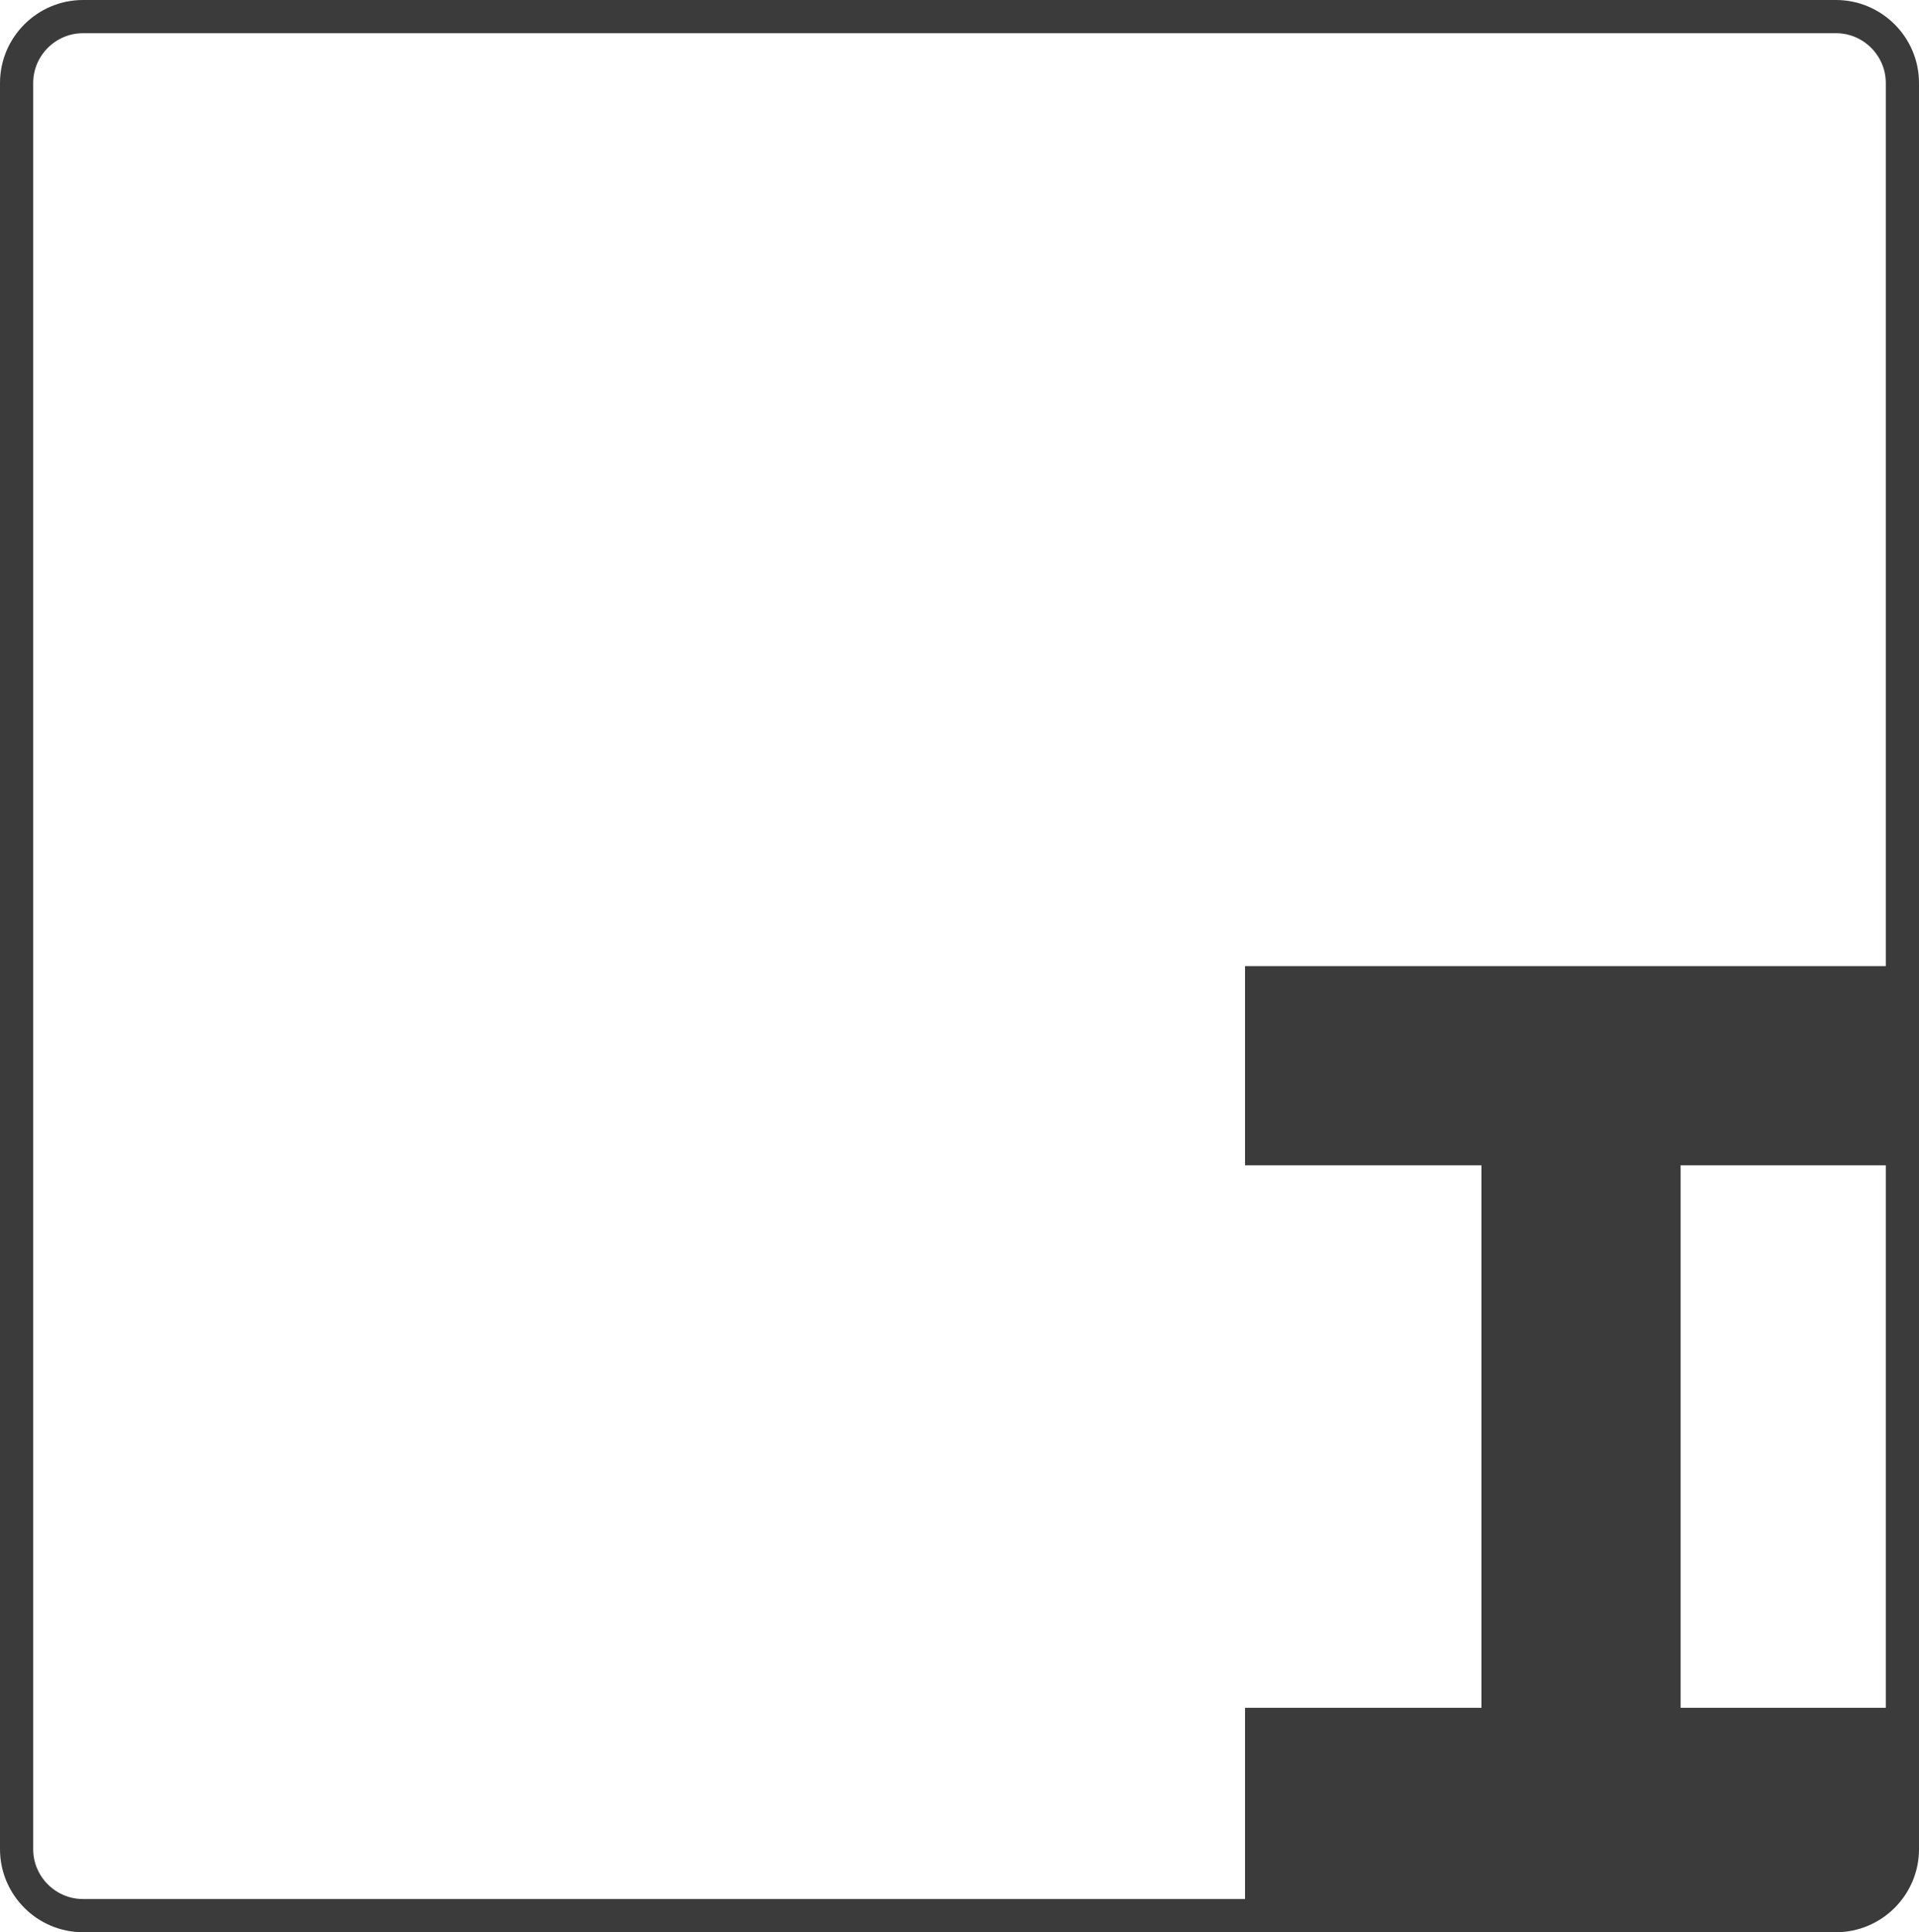
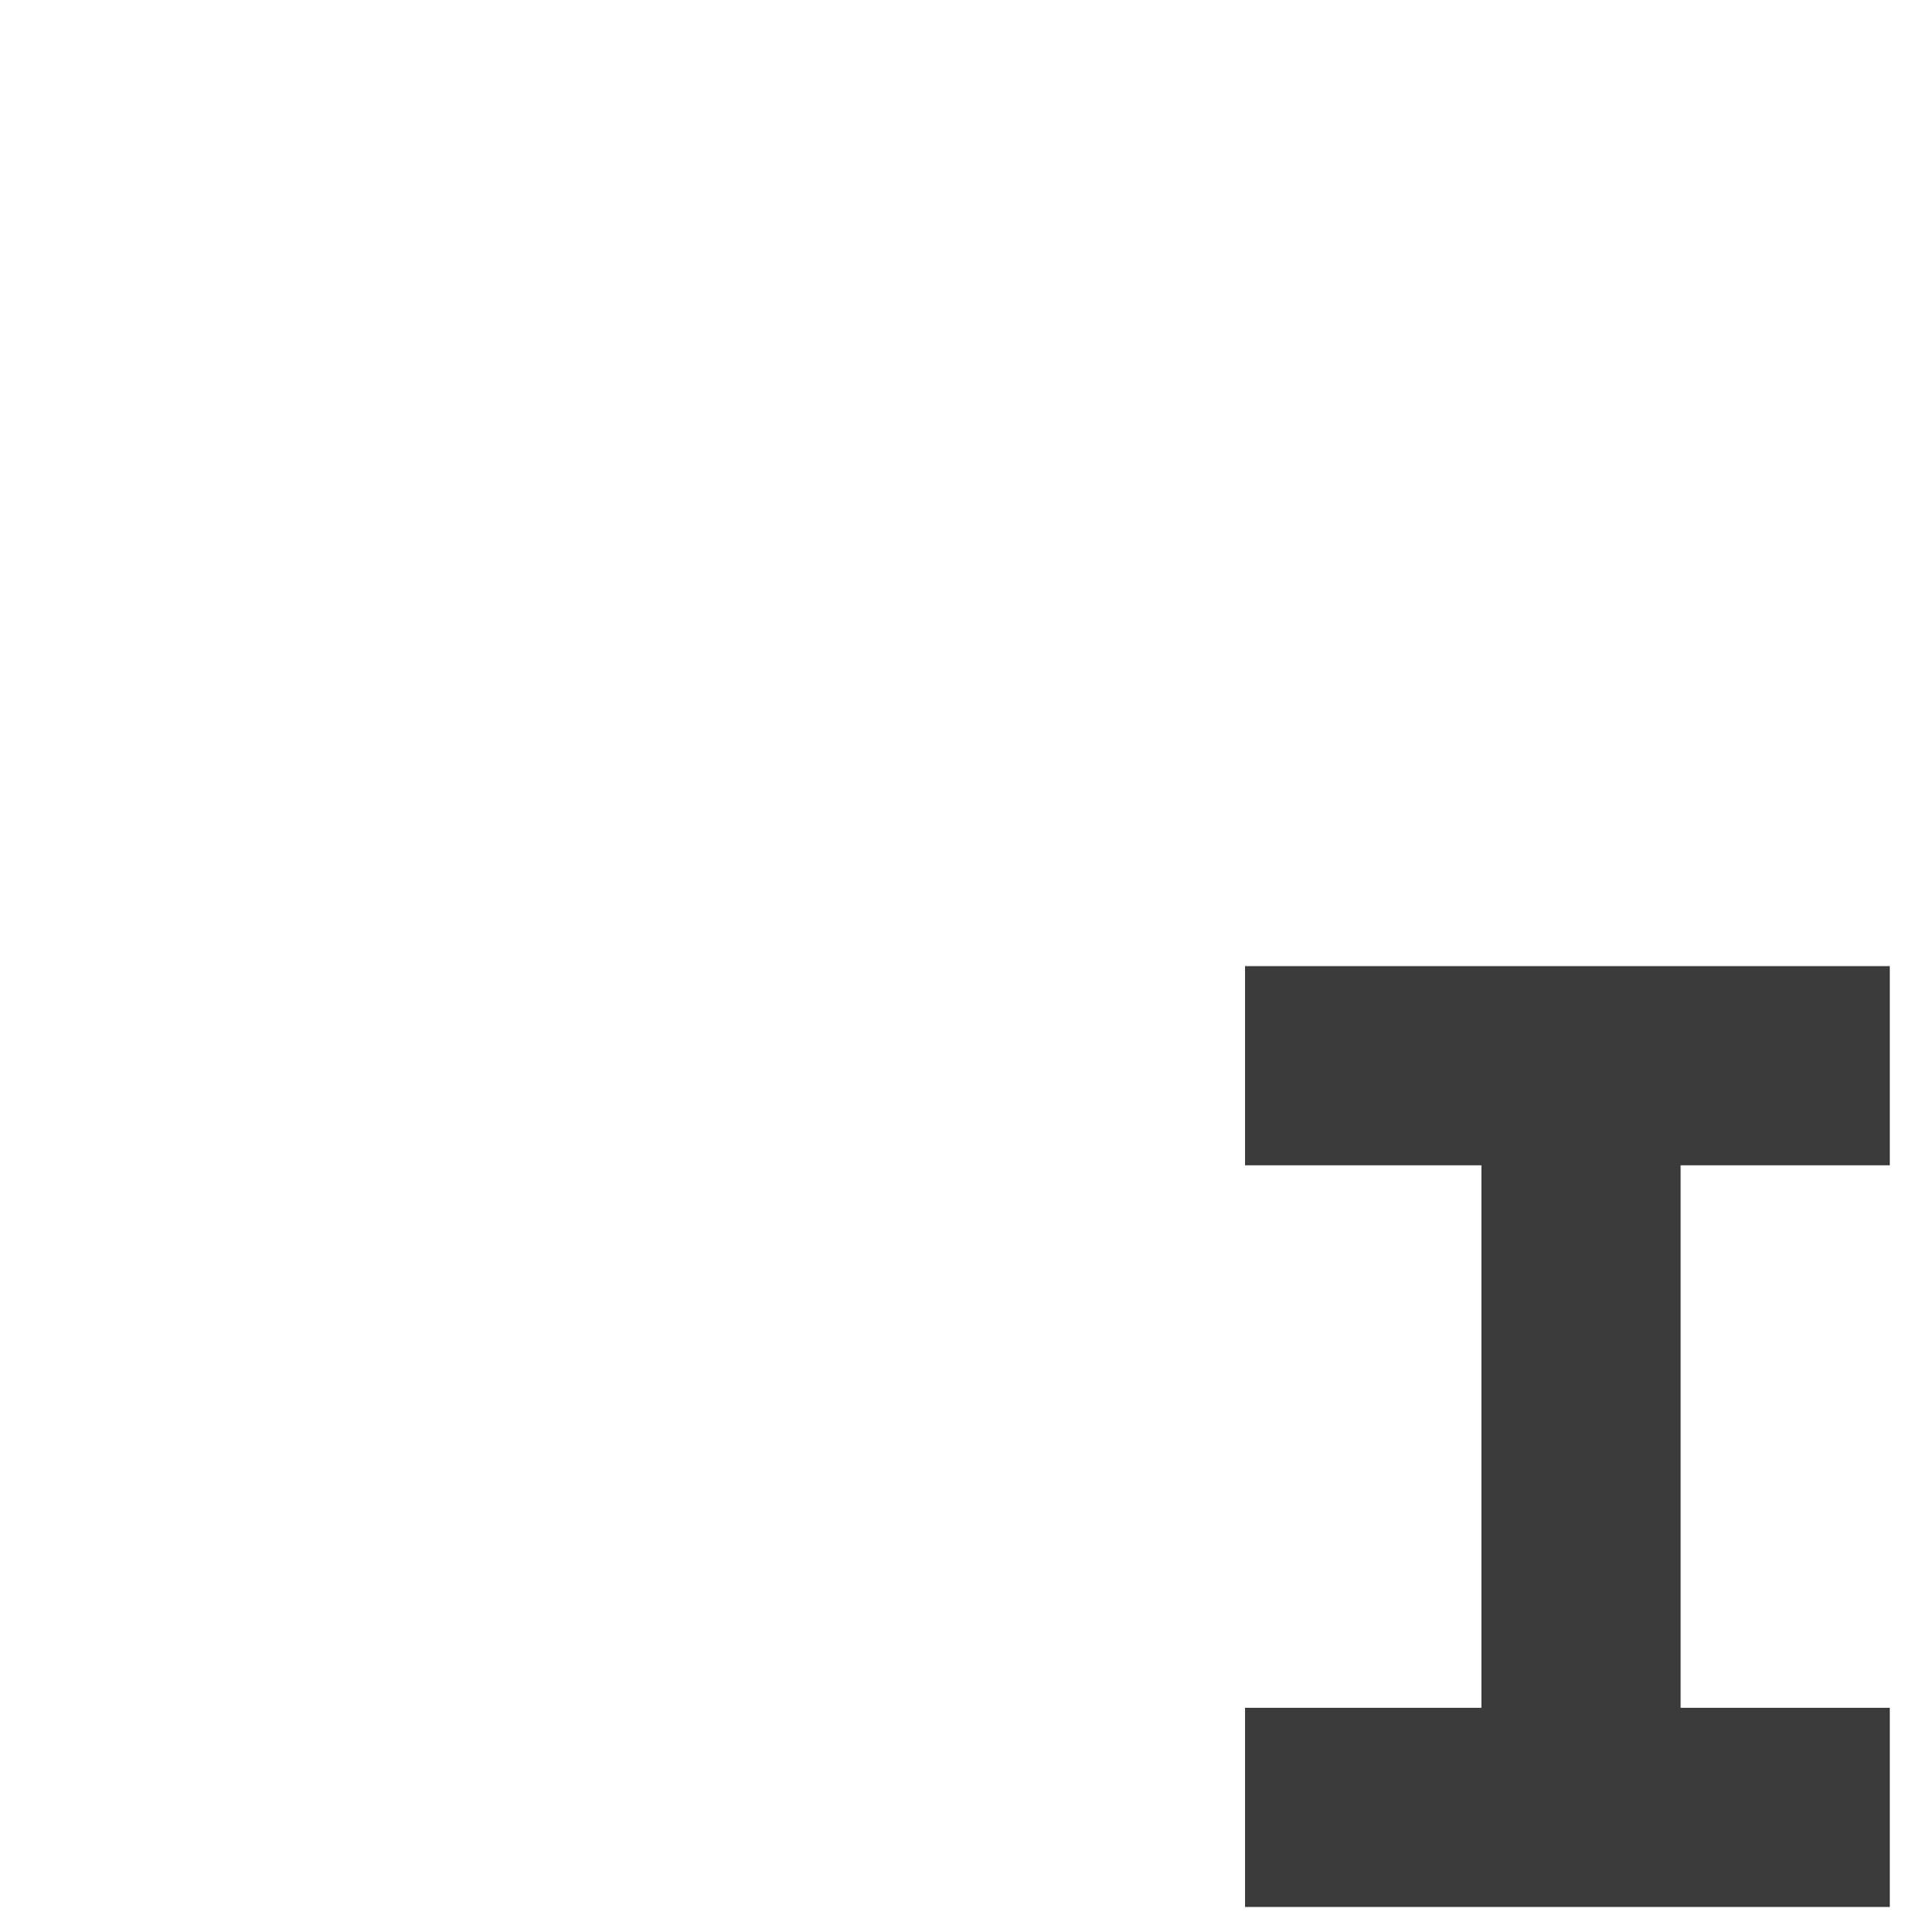
<svg xmlns="http://www.w3.org/2000/svg" version="1.1" id="Livello_1" x="0px" y="0px" viewBox="0 0 289 291" style="enable-background:new 0 0 289 291;" xml:space="preserve">
  <style type="text/css">
	.st0{fill:none;stroke:#3C3B3B;stroke-width:5;}
	.st1{fill:none;stroke:#3C3B3B;stroke-width:30;stroke-miterlimit:10;}
</style>
-   <path class="st0" d="M12.5,2.5h264c5.5,0,10,4.5,10,10v266c0,5.5-4.5,10-10,10h-264c-5.5,0-10-4.5-10-10v-266C2.5,7,7,2.5,12.5,2.5z  " />
  <path class="st1" d="M187.5,160.5h97.1" />
  <path class="st1" d="M238.1,271.3V160.5" />
  <path class="st1" d="M187.5,272.2h97.1" />
</svg>